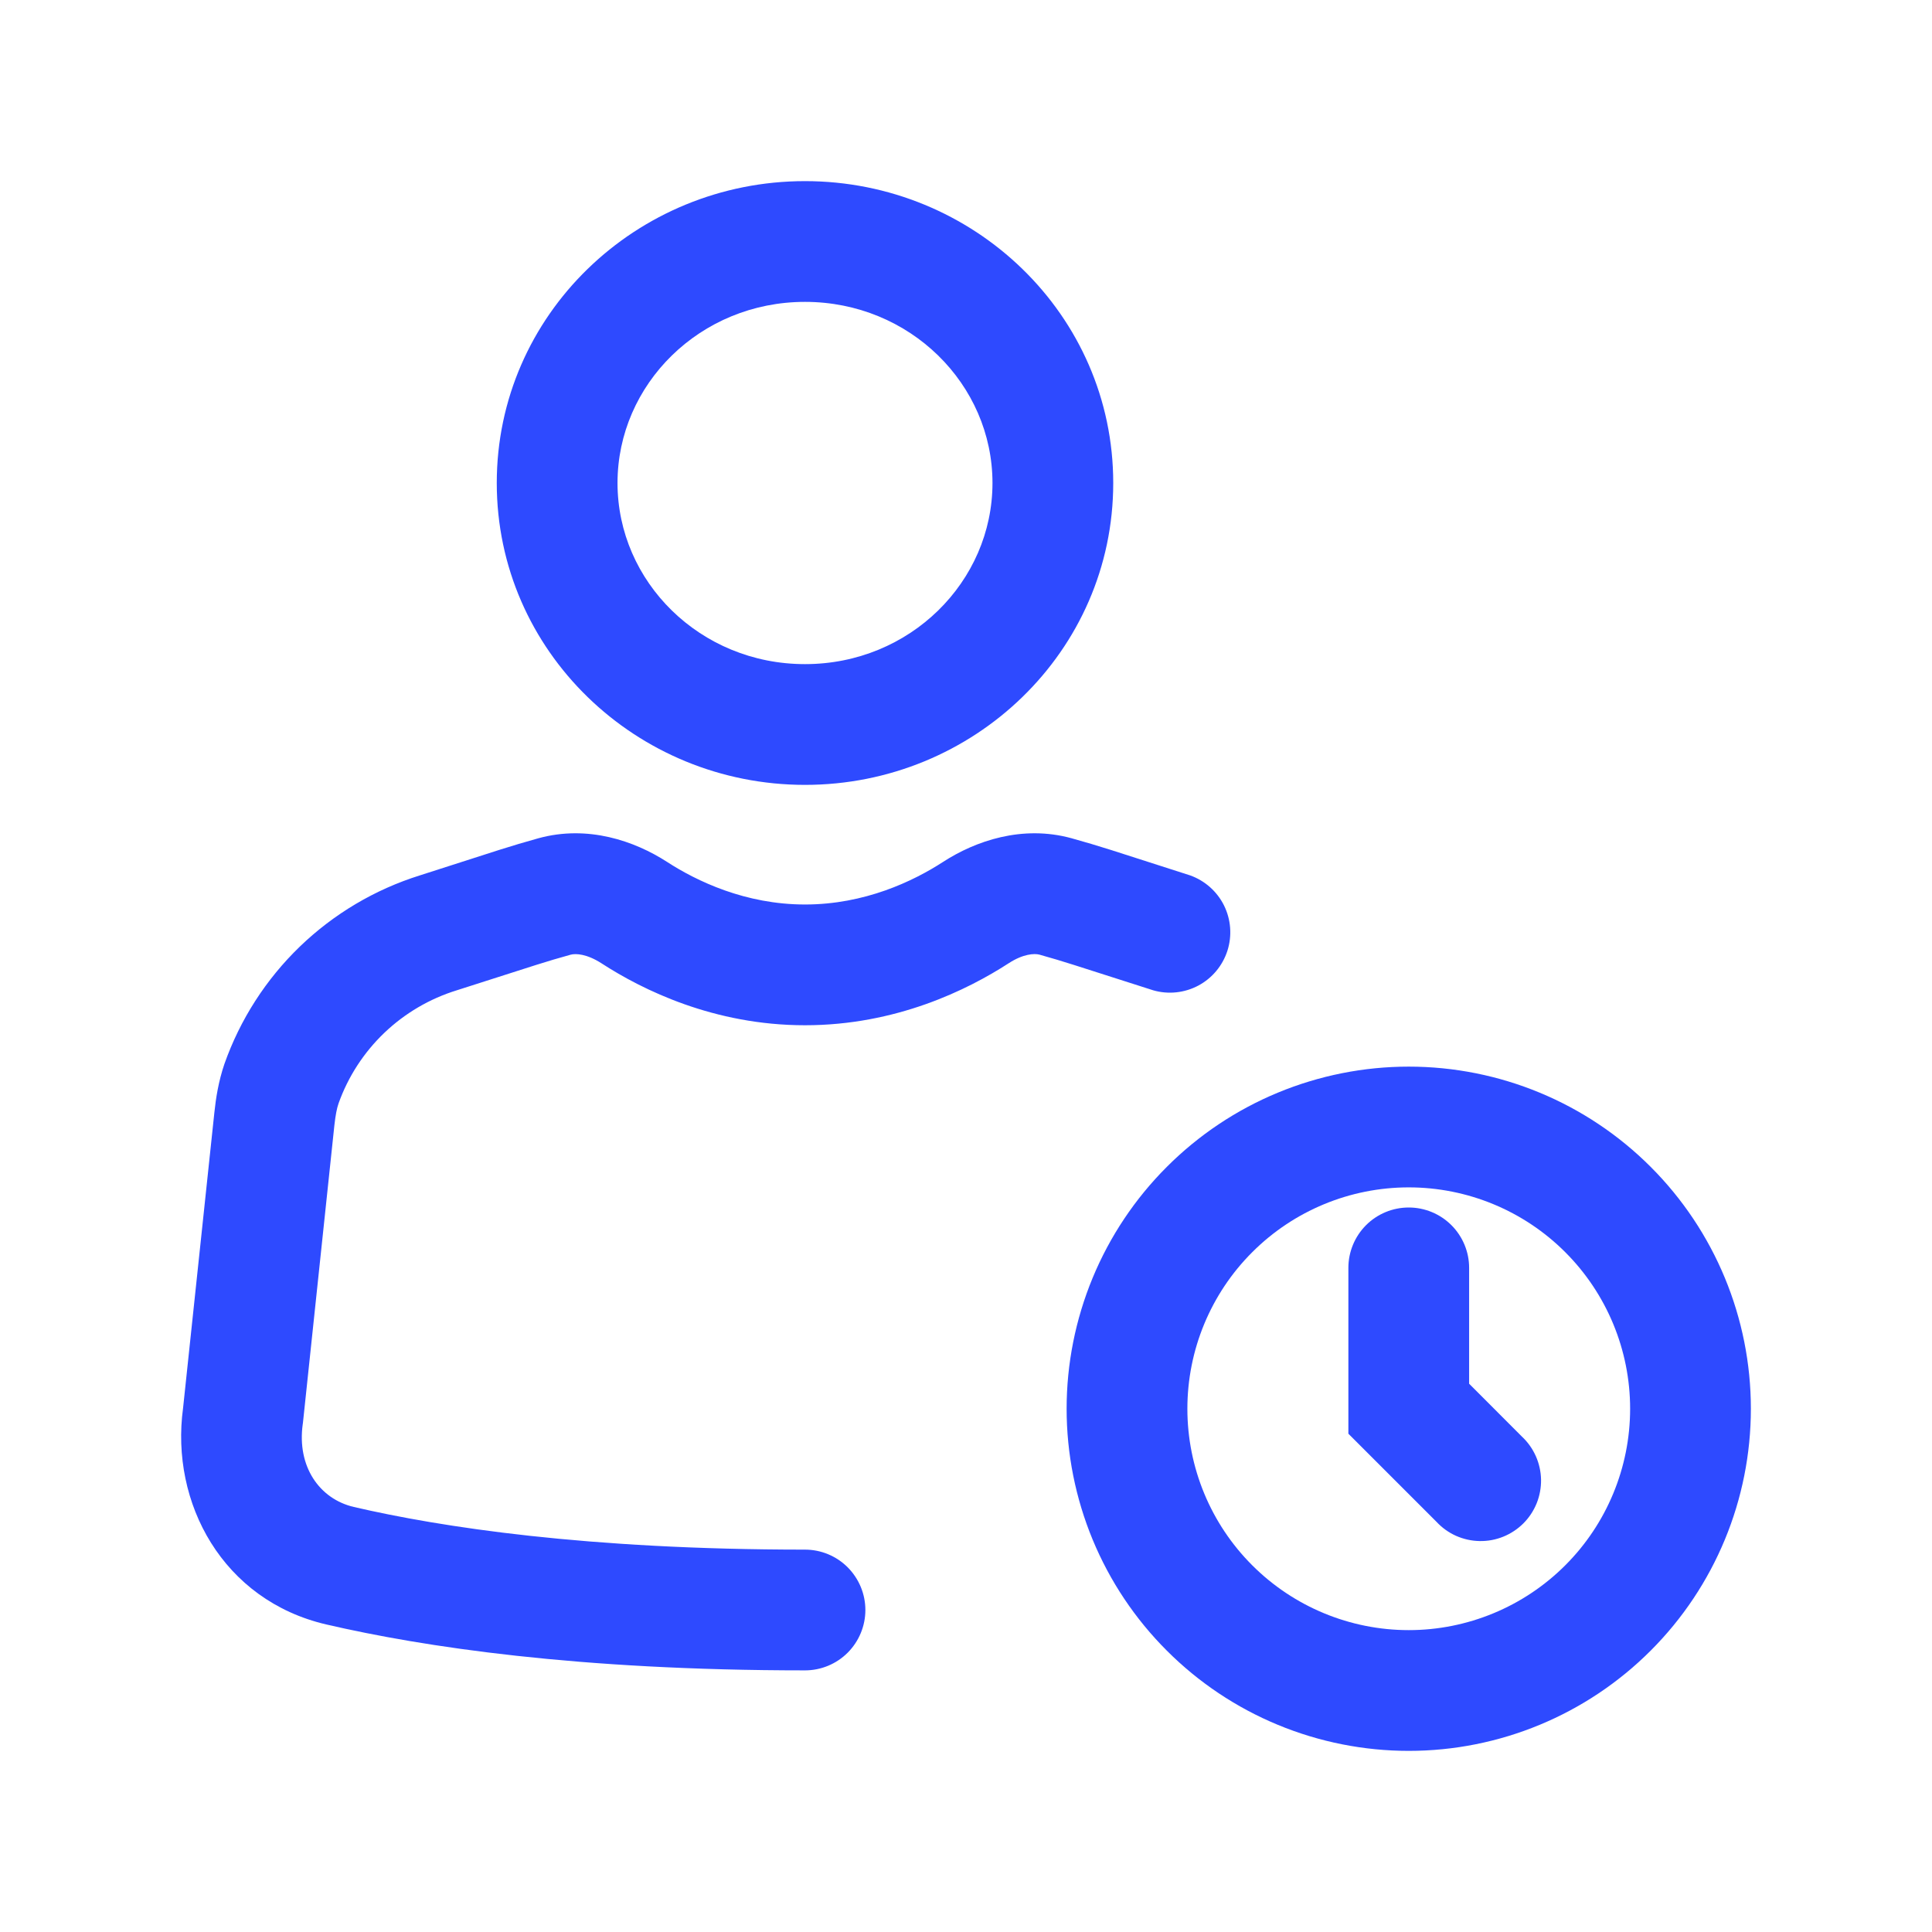
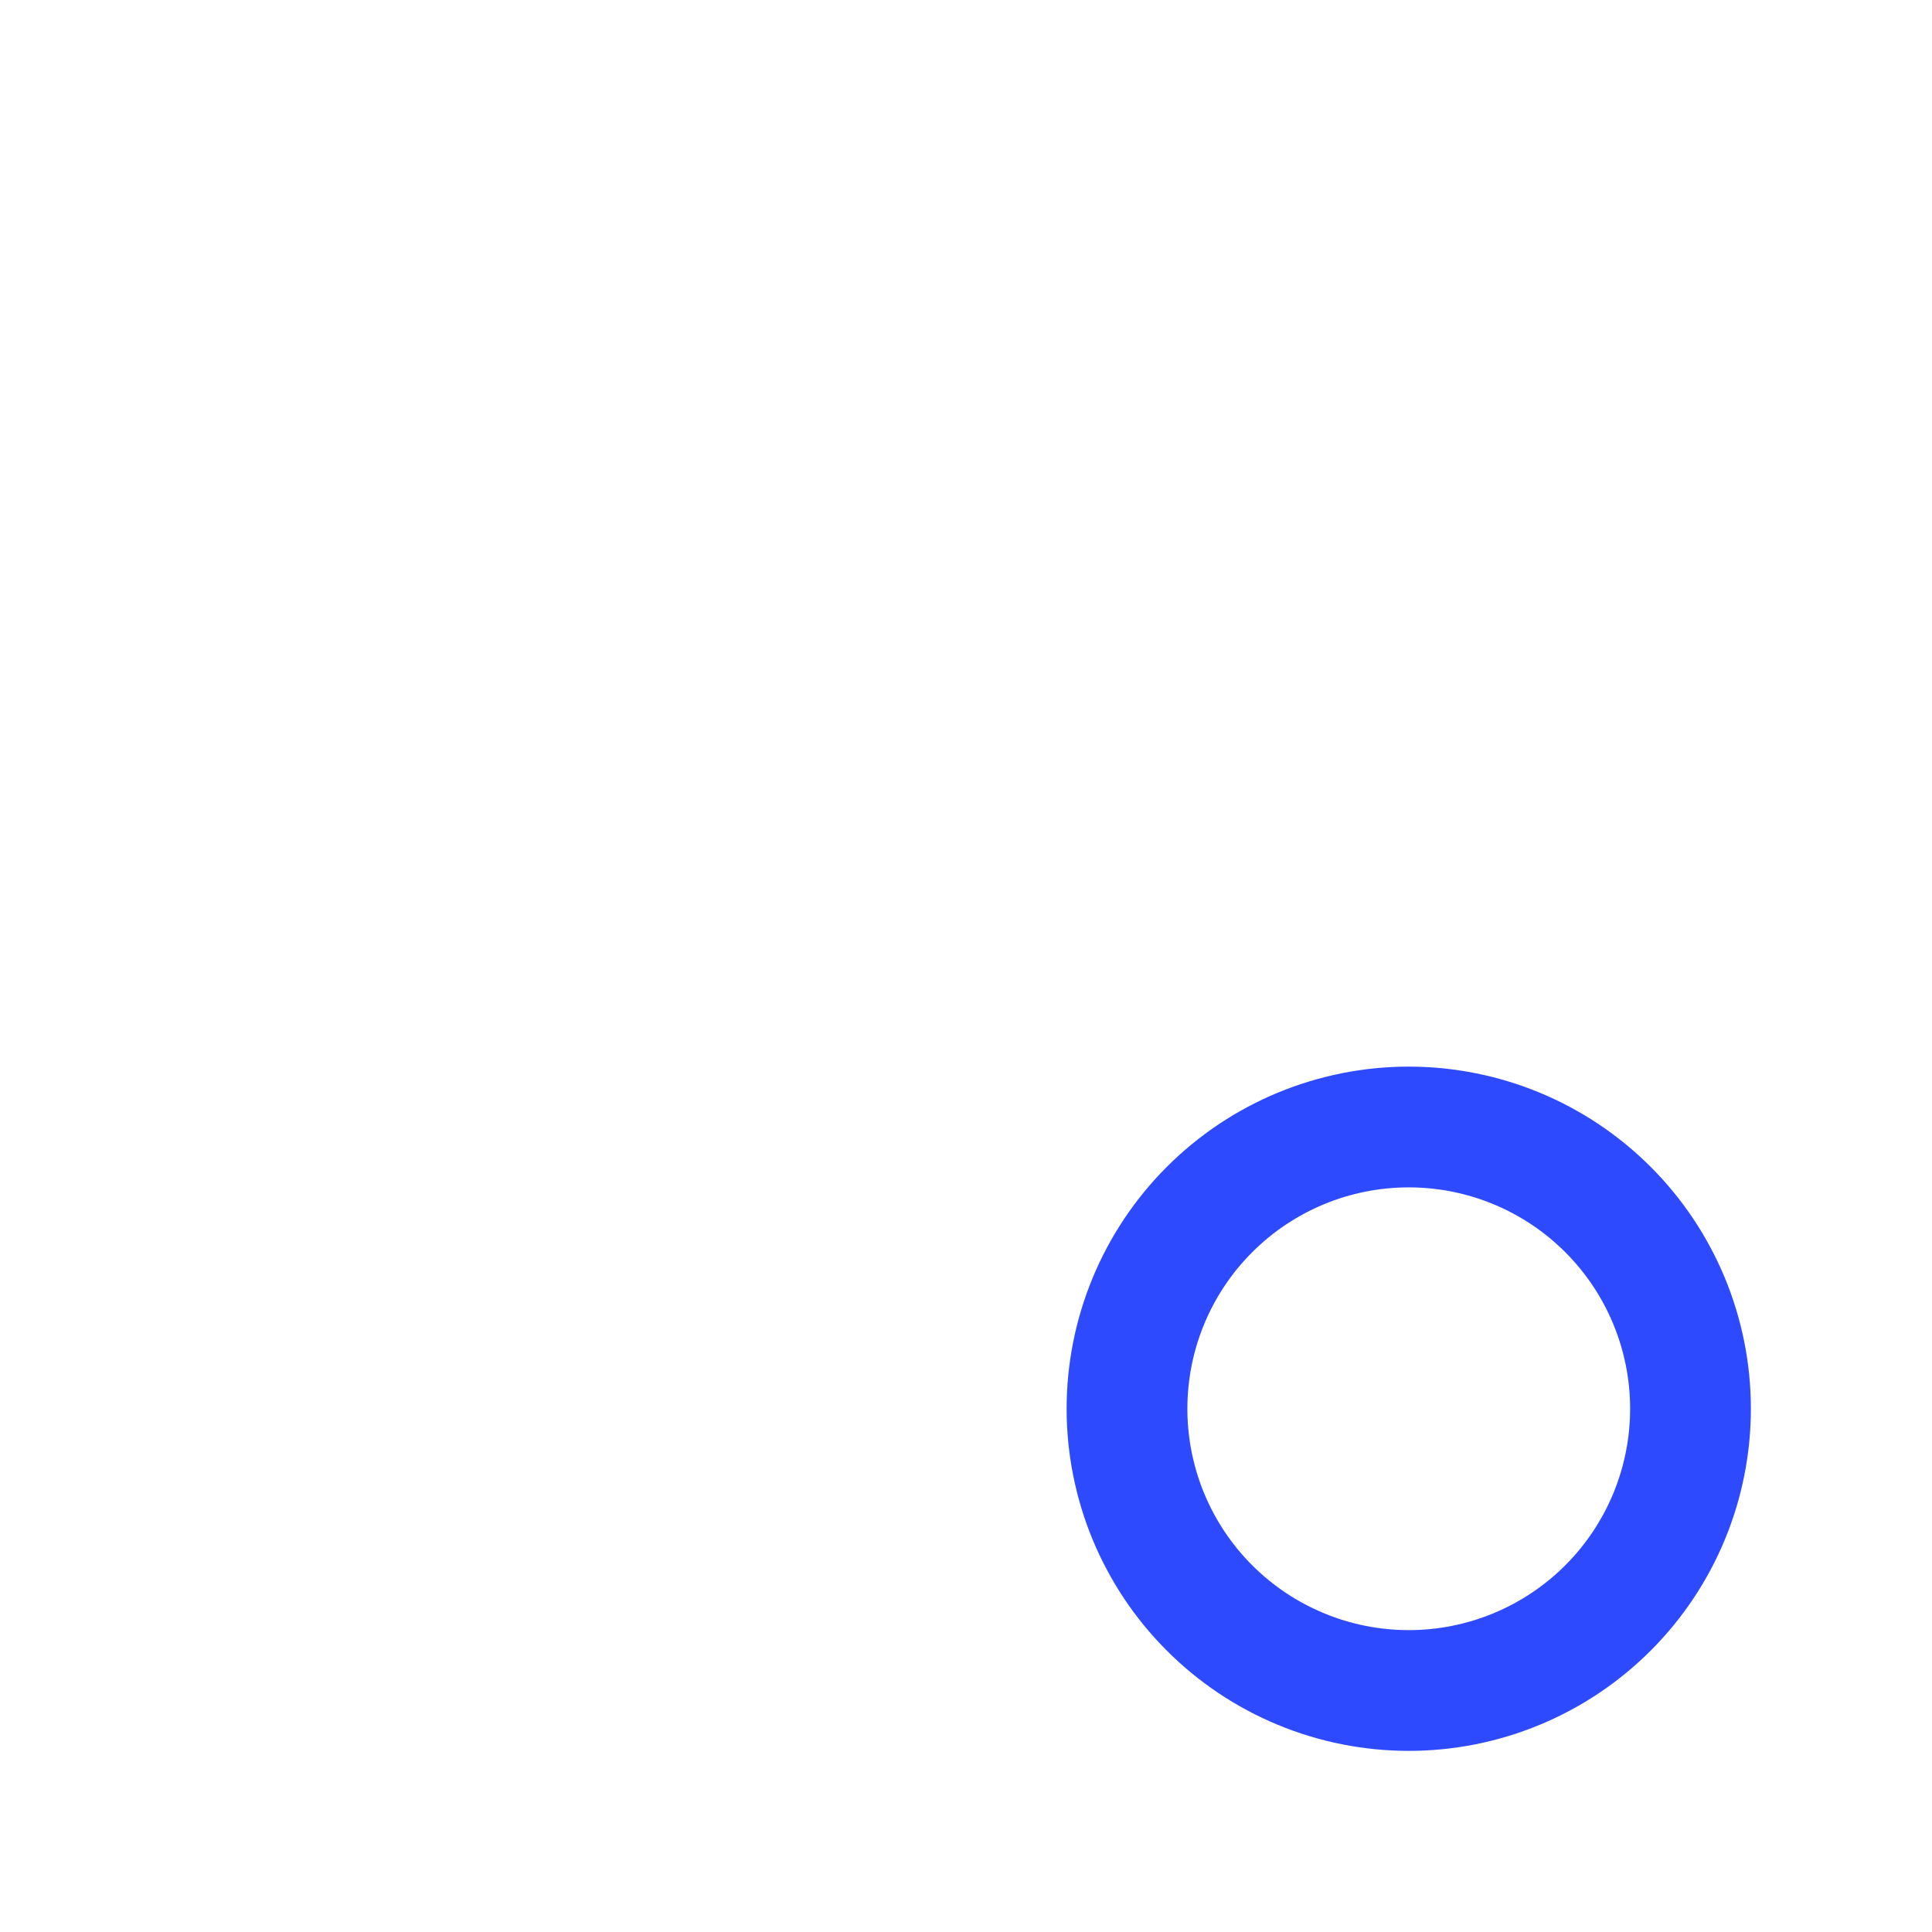
<svg xmlns="http://www.w3.org/2000/svg" width="48" height="48" viewBox="0 0 48 48" fill="none">
-   <path d="M20 4.5C15.808 4.5 12.342 7.82 12.342 12C12.342 16.18 15.808 19.5 20 19.5C24.192 19.5 27.658 16.18 27.658 12C27.658 7.82 24.192 4.5 20 4.5ZM15.342 12C15.342 9.552 17.39 7.5 20 7.5C22.61 7.5 24.658 9.552 24.658 12C24.658 14.448 22.61 16.5 20 16.5C17.39 16.5 15.342 14.448 15.342 12ZM14.174 23.72C14.302 23.684 14.578 23.698 14.942 23.932C15.966 24.596 17.742 25.472 20 25.472C22.258 25.472 24.034 24.596 25.06 23.932C25.42 23.698 25.698 23.684 25.826 23.718C26.112 23.798 26.398 23.883 26.682 23.974L28.652 24.604C29.026 24.712 29.429 24.669 29.773 24.486C30.117 24.302 30.376 23.991 30.495 23.62C30.614 23.248 30.583 22.845 30.41 22.495C30.236 22.146 29.933 21.878 29.566 21.748L27.598 21.116C27.274 21.013 26.948 20.917 26.622 20.826C25.398 20.49 24.236 20.892 23.43 21.414C22.69 21.894 21.482 22.472 20 22.472C18.52 22.472 17.31 21.892 16.57 21.412C15.764 20.892 14.602 20.49 13.378 20.826C13.051 20.917 12.726 21.013 12.402 21.116L10.434 21.748C9.316 22.098 8.295 22.703 7.451 23.516C6.608 24.329 5.966 25.328 5.576 26.432C5.426 26.872 5.362 27.296 5.326 27.64L4.548 34.986C4.228 37.34 5.534 39.762 8.11 40.36C10.508 40.916 14.364 41.5 20 41.5C20.397 41.5 20.779 41.342 21.06 41.061C21.341 40.779 21.5 40.398 21.5 40C21.5 39.602 21.341 39.221 21.06 38.939C20.779 38.658 20.397 38.5 20 38.5C14.572 38.5 10.944 37.94 8.79 37.44C7.936 37.24 7.374 36.434 7.522 35.38L7.526 35.354L8.308 27.954C8.336 27.706 8.368 27.538 8.412 27.412C8.649 26.748 9.038 26.149 9.548 25.661C10.058 25.174 10.674 24.812 11.348 24.604L13.318 23.974C13.602 23.883 13.887 23.8 14.174 23.72ZM36.5 31.5C36.5 31.102 36.342 30.721 36.06 30.439C35.779 30.158 35.397 30 35 30C34.602 30 34.22 30.158 33.939 30.439C33.658 30.721 33.5 31.102 33.5 31.5V35.62L35.69 37.81C35.827 37.957 35.992 38.076 36.176 38.158C36.361 38.239 36.559 38.284 36.761 38.287C36.962 38.291 37.162 38.254 37.349 38.178C37.535 38.103 37.705 37.99 37.848 37.848C37.99 37.706 38.102 37.536 38.178 37.349C38.253 37.162 38.29 36.962 38.287 36.761C38.283 36.56 38.239 36.361 38.157 36.177C38.075 35.993 37.957 35.827 37.81 35.69L36.5 34.378V31.5Z" fill="#2E4AFF" />
  <path d="M35 26.5C33.884 26.5 32.779 26.72 31.747 27.147C30.716 27.574 29.779 28.2 28.99 28.99C28.2 29.779 27.574 30.716 27.147 31.747C26.72 32.779 26.5 33.884 26.5 35C26.5 36.116 26.72 37.221 27.147 38.253C27.574 39.284 28.2 40.221 28.99 41.01C29.779 41.8 30.716 42.426 31.747 42.853C32.779 43.28 33.884 43.5 35 43.5C37.254 43.5 39.416 42.605 41.01 41.01C42.605 39.416 43.5 37.254 43.5 35C43.5 32.746 42.605 30.584 41.01 28.99C39.416 27.395 37.254 26.5 35 26.5ZM29.5 35C29.5 33.541 30.079 32.142 31.111 31.111C32.142 30.079 33.541 29.5 35 29.5C36.459 29.5 37.858 30.079 38.889 31.111C39.92 32.142 40.5 33.541 40.5 35C40.5 36.459 39.92 37.858 38.889 38.889C37.858 39.92 36.459 40.5 35 40.5C33.541 40.5 32.142 39.92 31.111 38.889C30.079 37.858 29.5 36.459 29.5 35Z" fill="#2E4AFF" />
</svg>